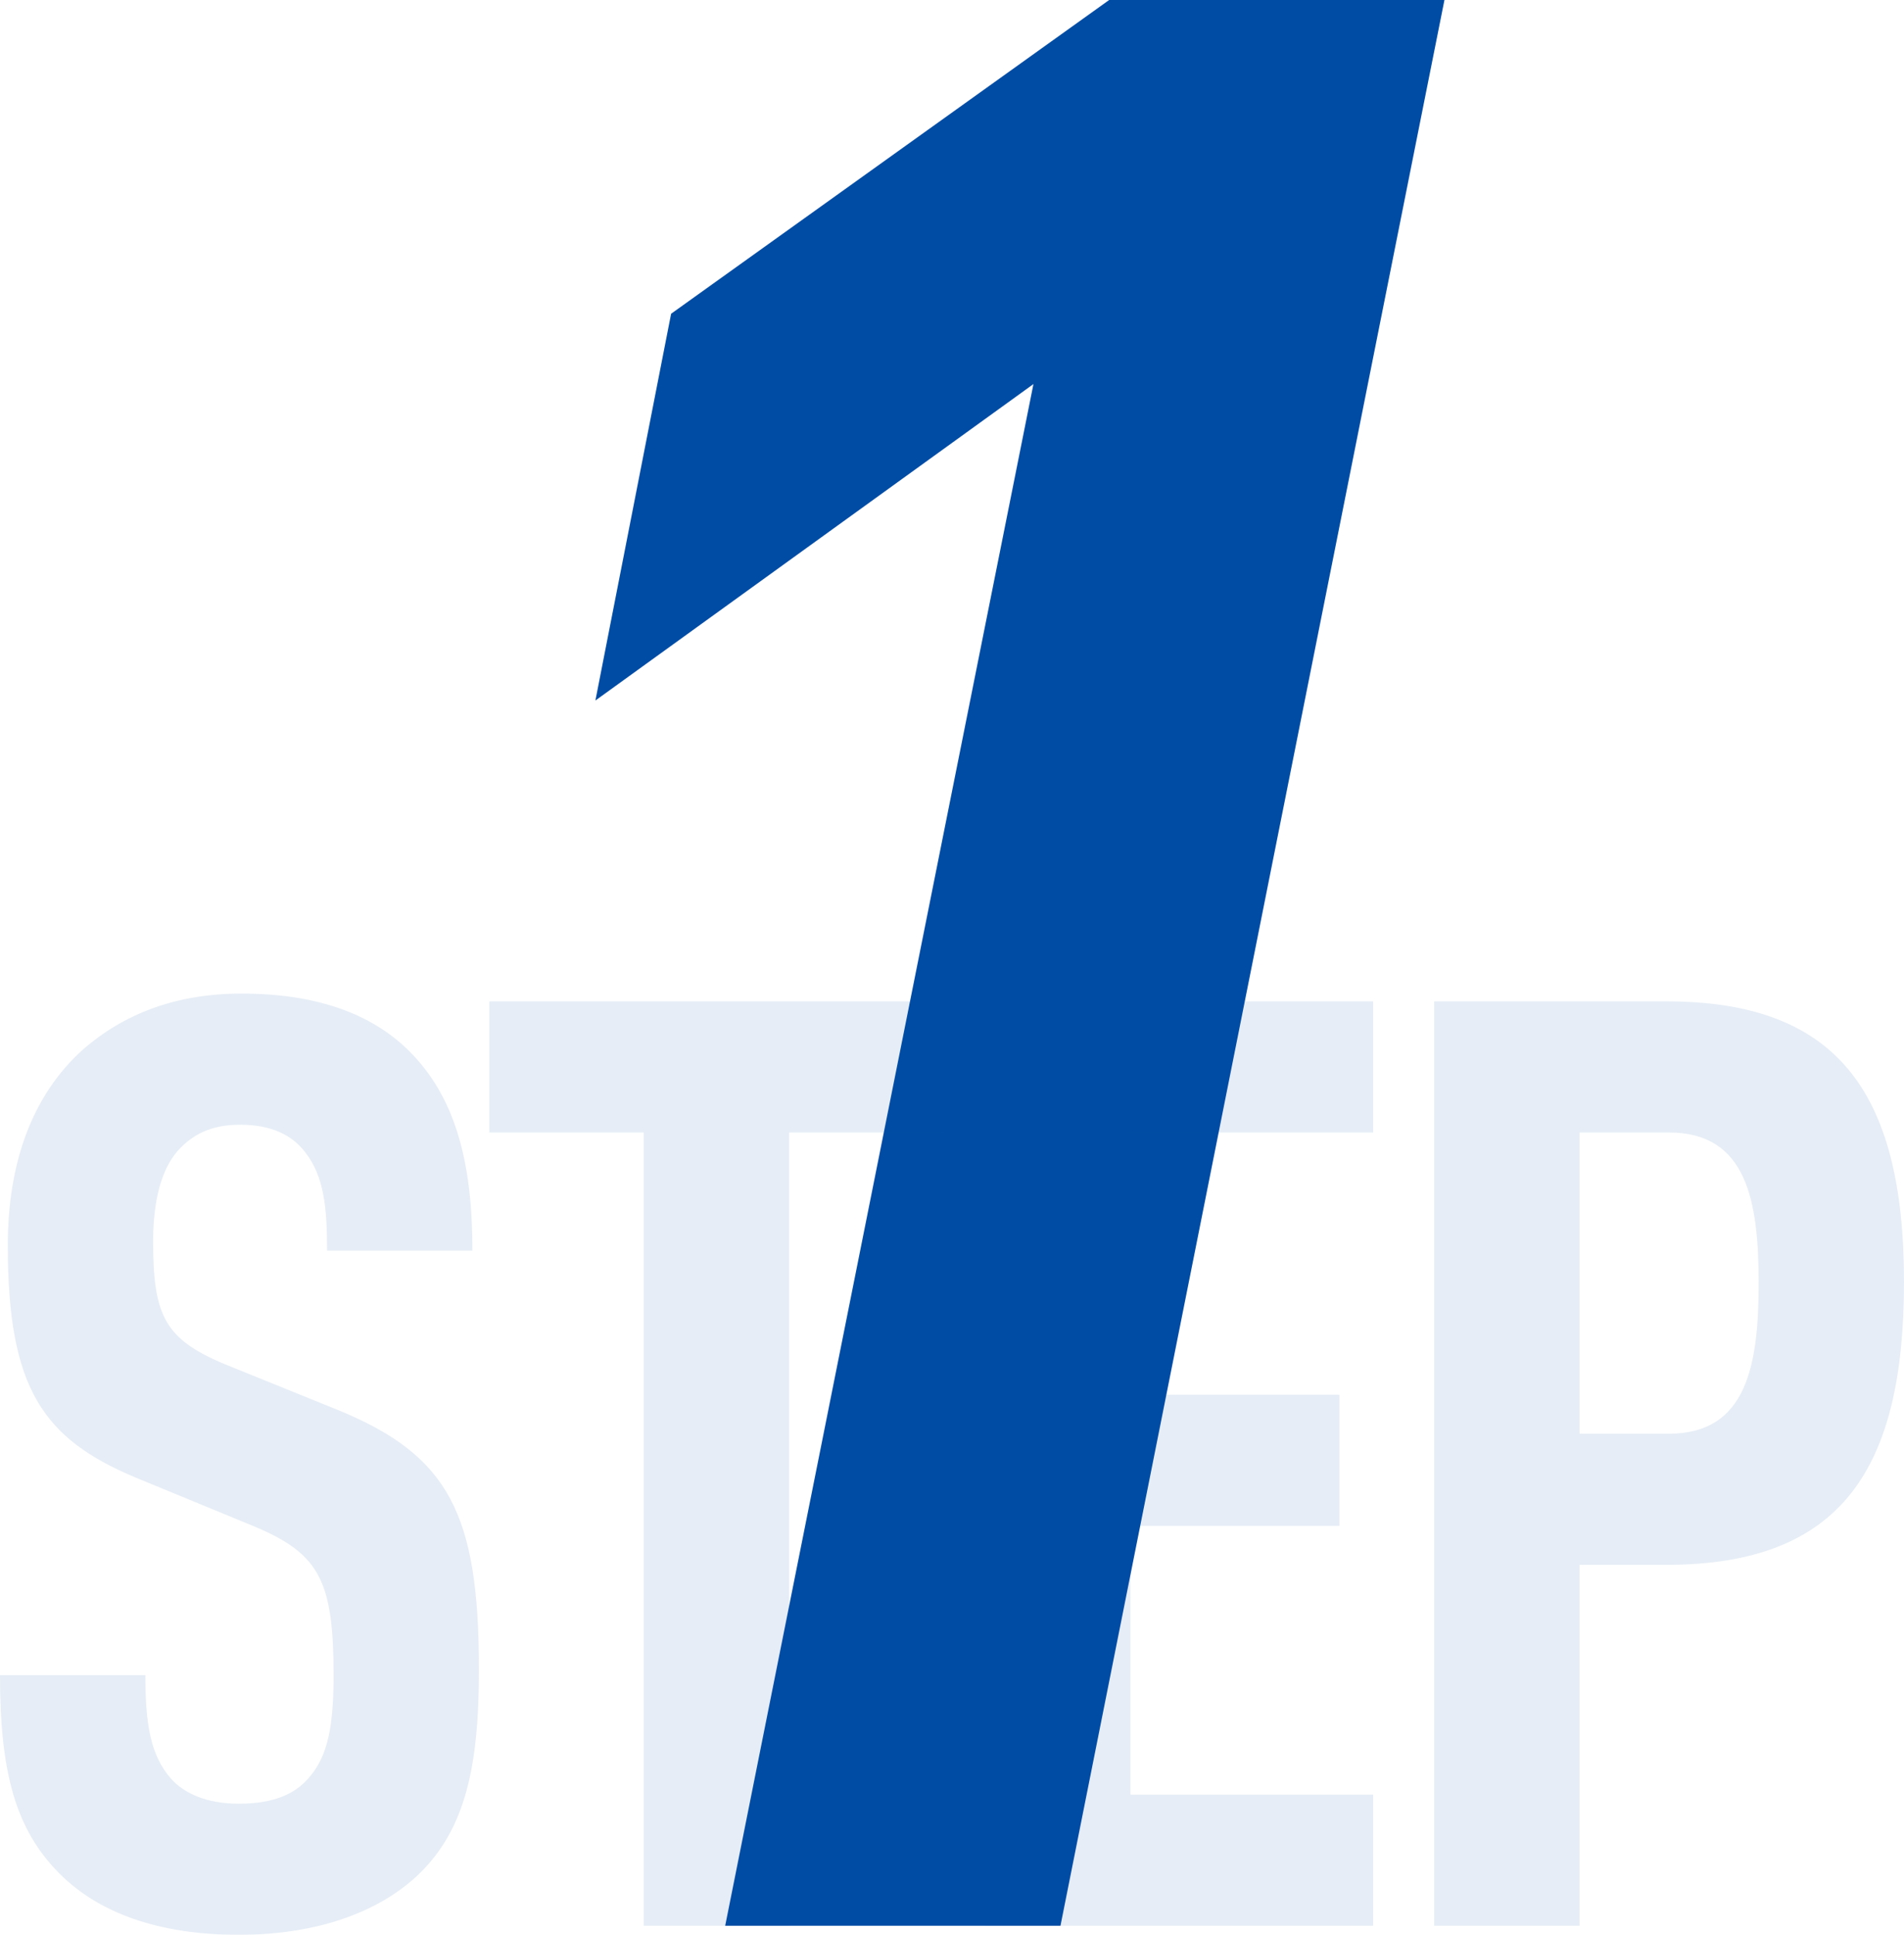
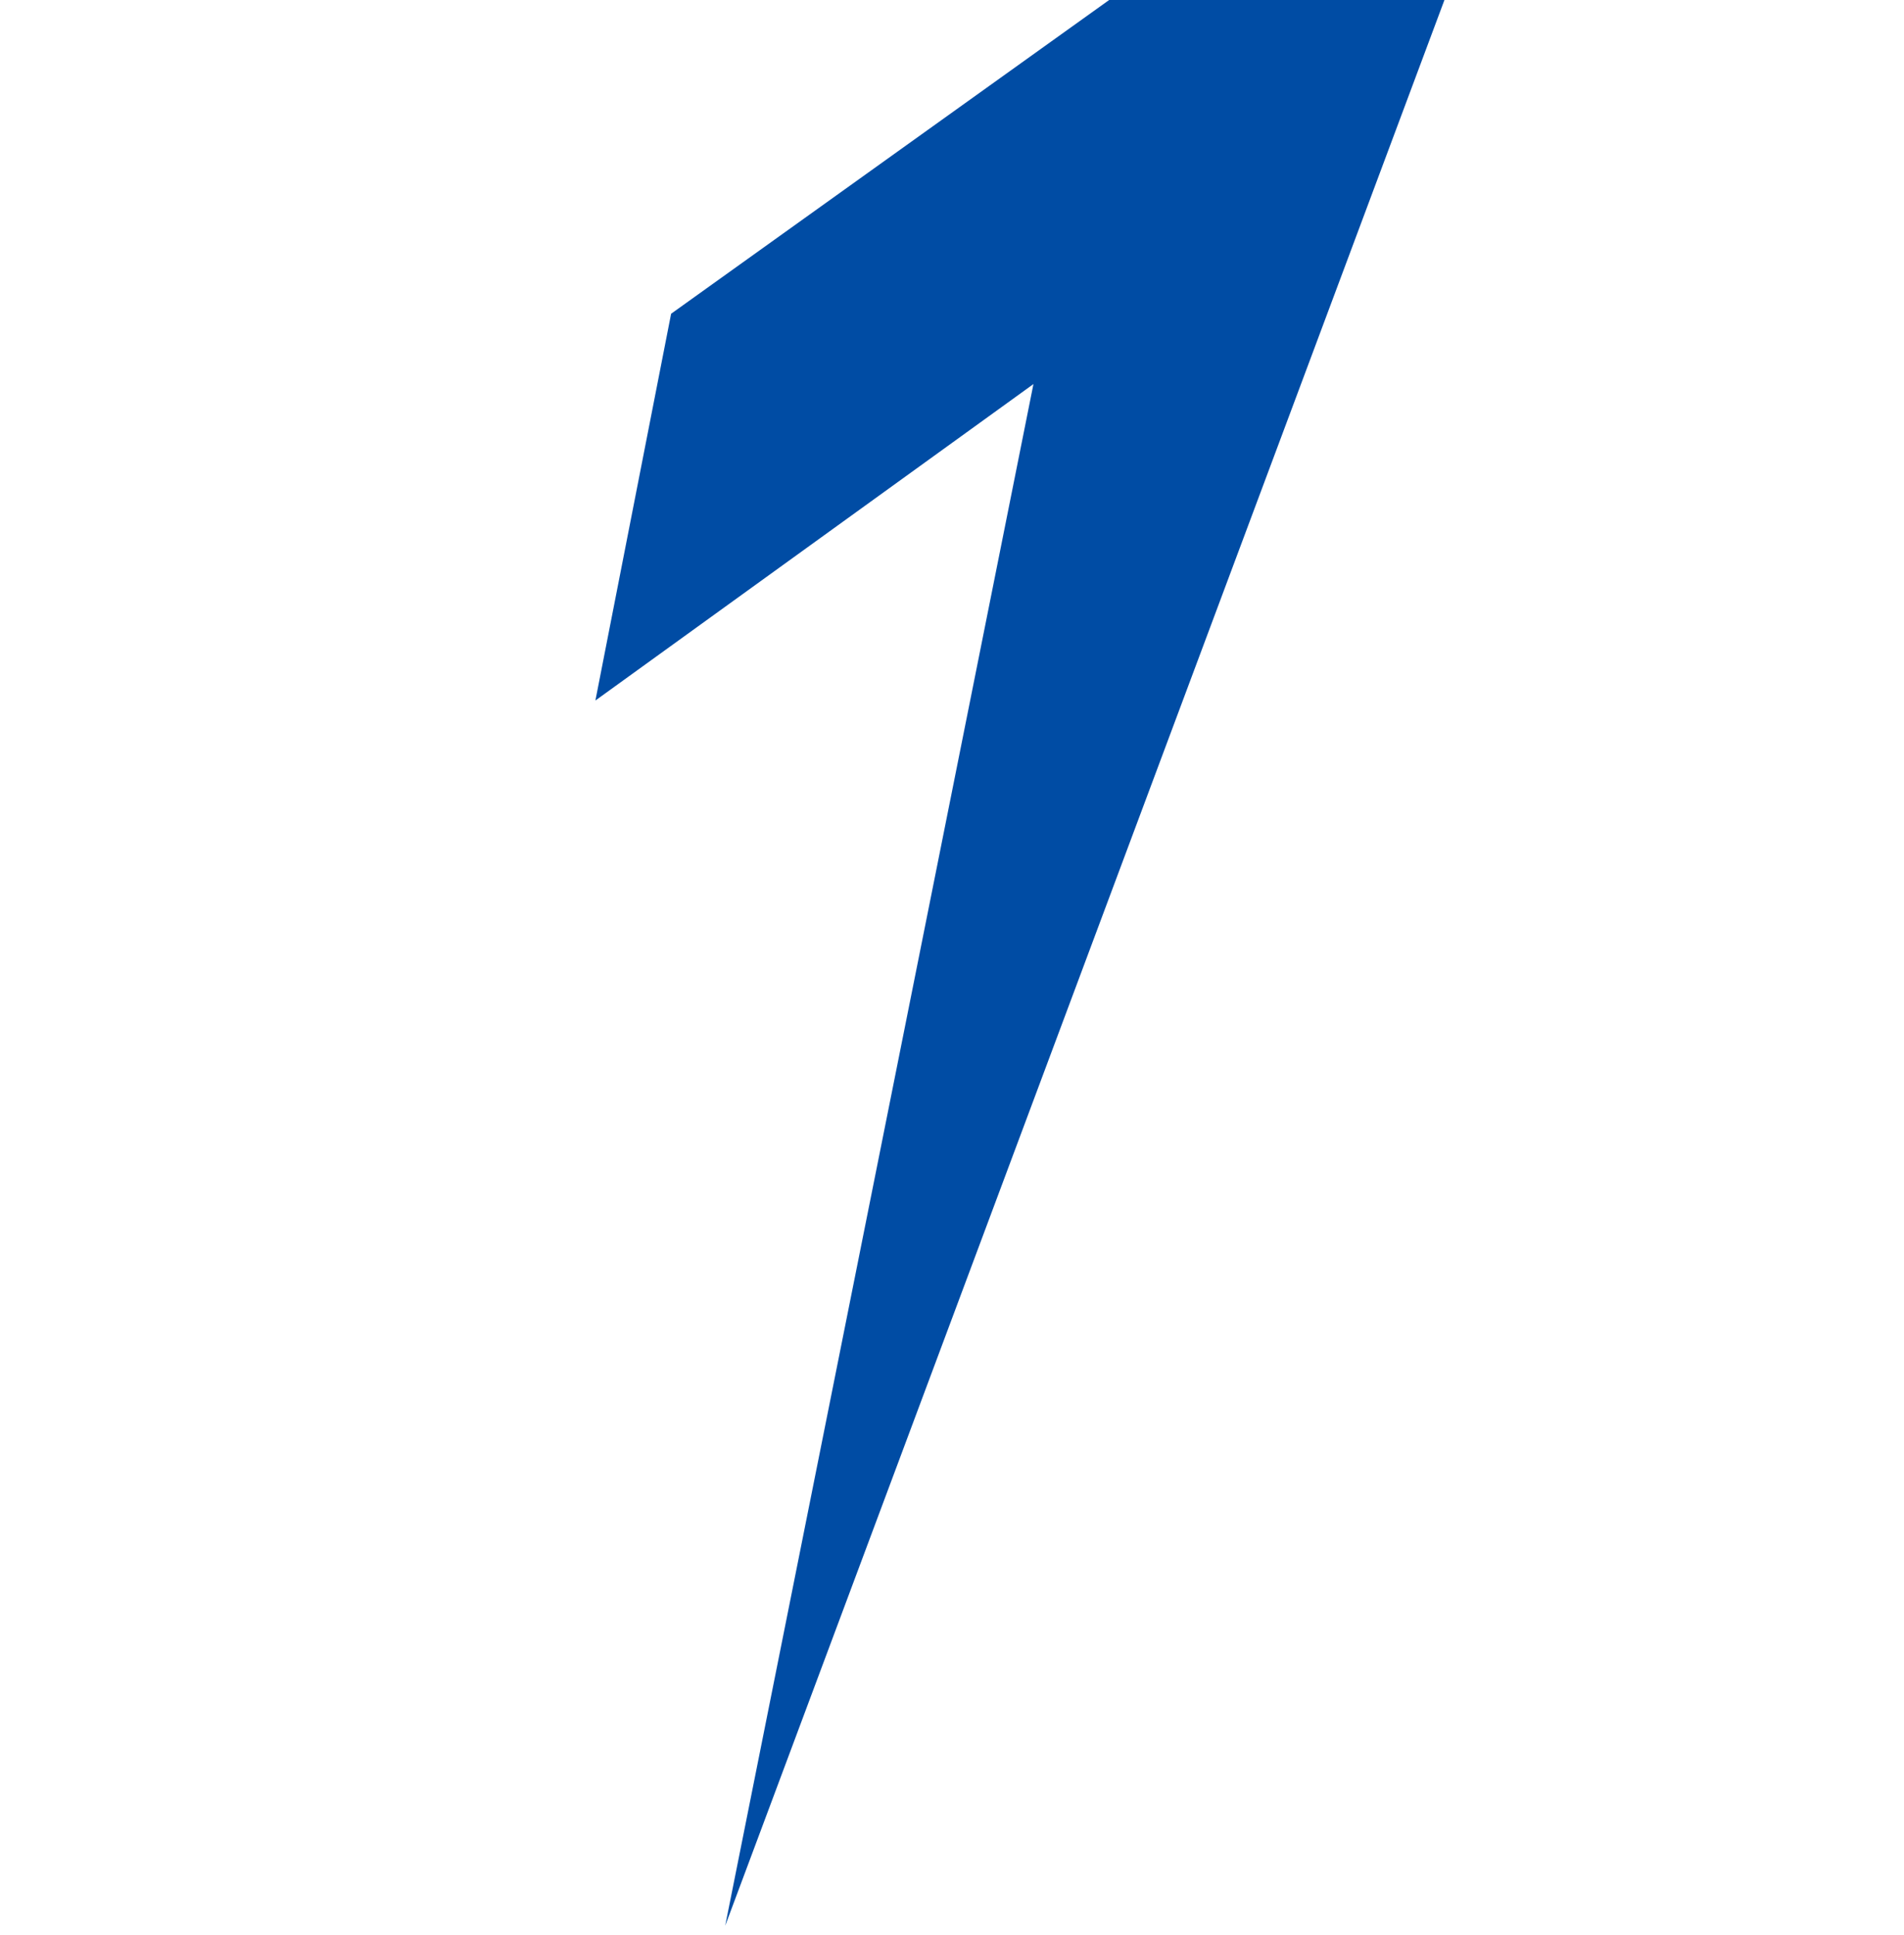
<svg xmlns="http://www.w3.org/2000/svg" fill="none" version="1.1" width="35.208" height="35.768" viewBox="0 0 35.208 35.768">
  <g>
    <g>
-       <path d="M26.71,0L20.51,0L12.41,5.8L11.01,12.95L19.11,7.1L13.41,35.6L19.61,35.6L26.71,0Z" fill="#004CA4" fill-opacity="1" />
+       <path d="M26.71,0L20.51,0L12.41,5.8L11.01,12.95L19.11,7.1L13.41,35.6L26.71,0Z" fill="#004CA4" fill-opacity="1" />
    </g>
    <g style="opacity:0.1;">
-       <path d="M8.856,30.872C8.856,27.992,8.304,26.912,6.264,26.072L4.248,25.256C3.048,24.776,2.832,24.344,2.832,22.952C2.832,22.208,2.976,21.632,3.288,21.272C3.552,20.984,3.888,20.792,4.44,20.792C5.016,20.792,5.4,20.984,5.64,21.296C6,21.752,6.048,22.352,6.048,23.12L8.736,23.12C8.736,21.488,8.424,20.264,7.536,19.4C6.84,18.728,5.832,18.368,4.464,18.368C3.24,18.368,2.28,18.752,1.536,19.4C0.6,20.24,0.144,21.488,0.144,23.024C0.144,25.664,0.792,26.6,2.52,27.32L4.56,28.16C5.88,28.688,6.168,29.144,6.168,30.968C6.168,31.88,6.072,32.456,5.712,32.864C5.448,33.176,5.04,33.344,4.416,33.344C3.816,33.344,3.408,33.152,3.168,32.888C2.784,32.456,2.688,31.88,2.688,30.968L0,30.968C0,32.768,0.288,33.824,1.104,34.64C1.824,35.36,2.928,35.768,4.416,35.768C5.928,35.768,7.056,35.312,7.752,34.64C8.616,33.8,8.856,32.624,8.856,30.872ZM17.472,20.936L17.472,18.512L9.048,18.512L9.048,20.936L11.904,20.936L11.904,35.6L14.592,35.6L14.592,20.936L17.472,20.936ZM25.392,35.6L25.392,33.176L20.904,33.176L20.904,28.208L24.768,28.208L24.768,25.784L20.904,25.784L20.904,20.936L25.392,20.936L25.392,18.512L18.216,18.512L18.216,35.6L25.392,35.6ZM35.208,23.696C35.208,20.12,33.912,18.512,30.816,18.512L26.52,18.512L26.52,35.6L29.208,35.6L29.208,28.928L30.816,28.928C34.056,28.928,35.208,27.152,35.208,23.696ZM32.52,23.72C32.52,25.232,32.304,26.504,30.864,26.504L29.208,26.504L29.208,20.936L30.864,20.936C32.304,20.936,32.52,22.208,32.52,23.72Z" fill="#004CA4" fill-opacity="1" />
-     </g>
+       </g>
  </g>
</svg>